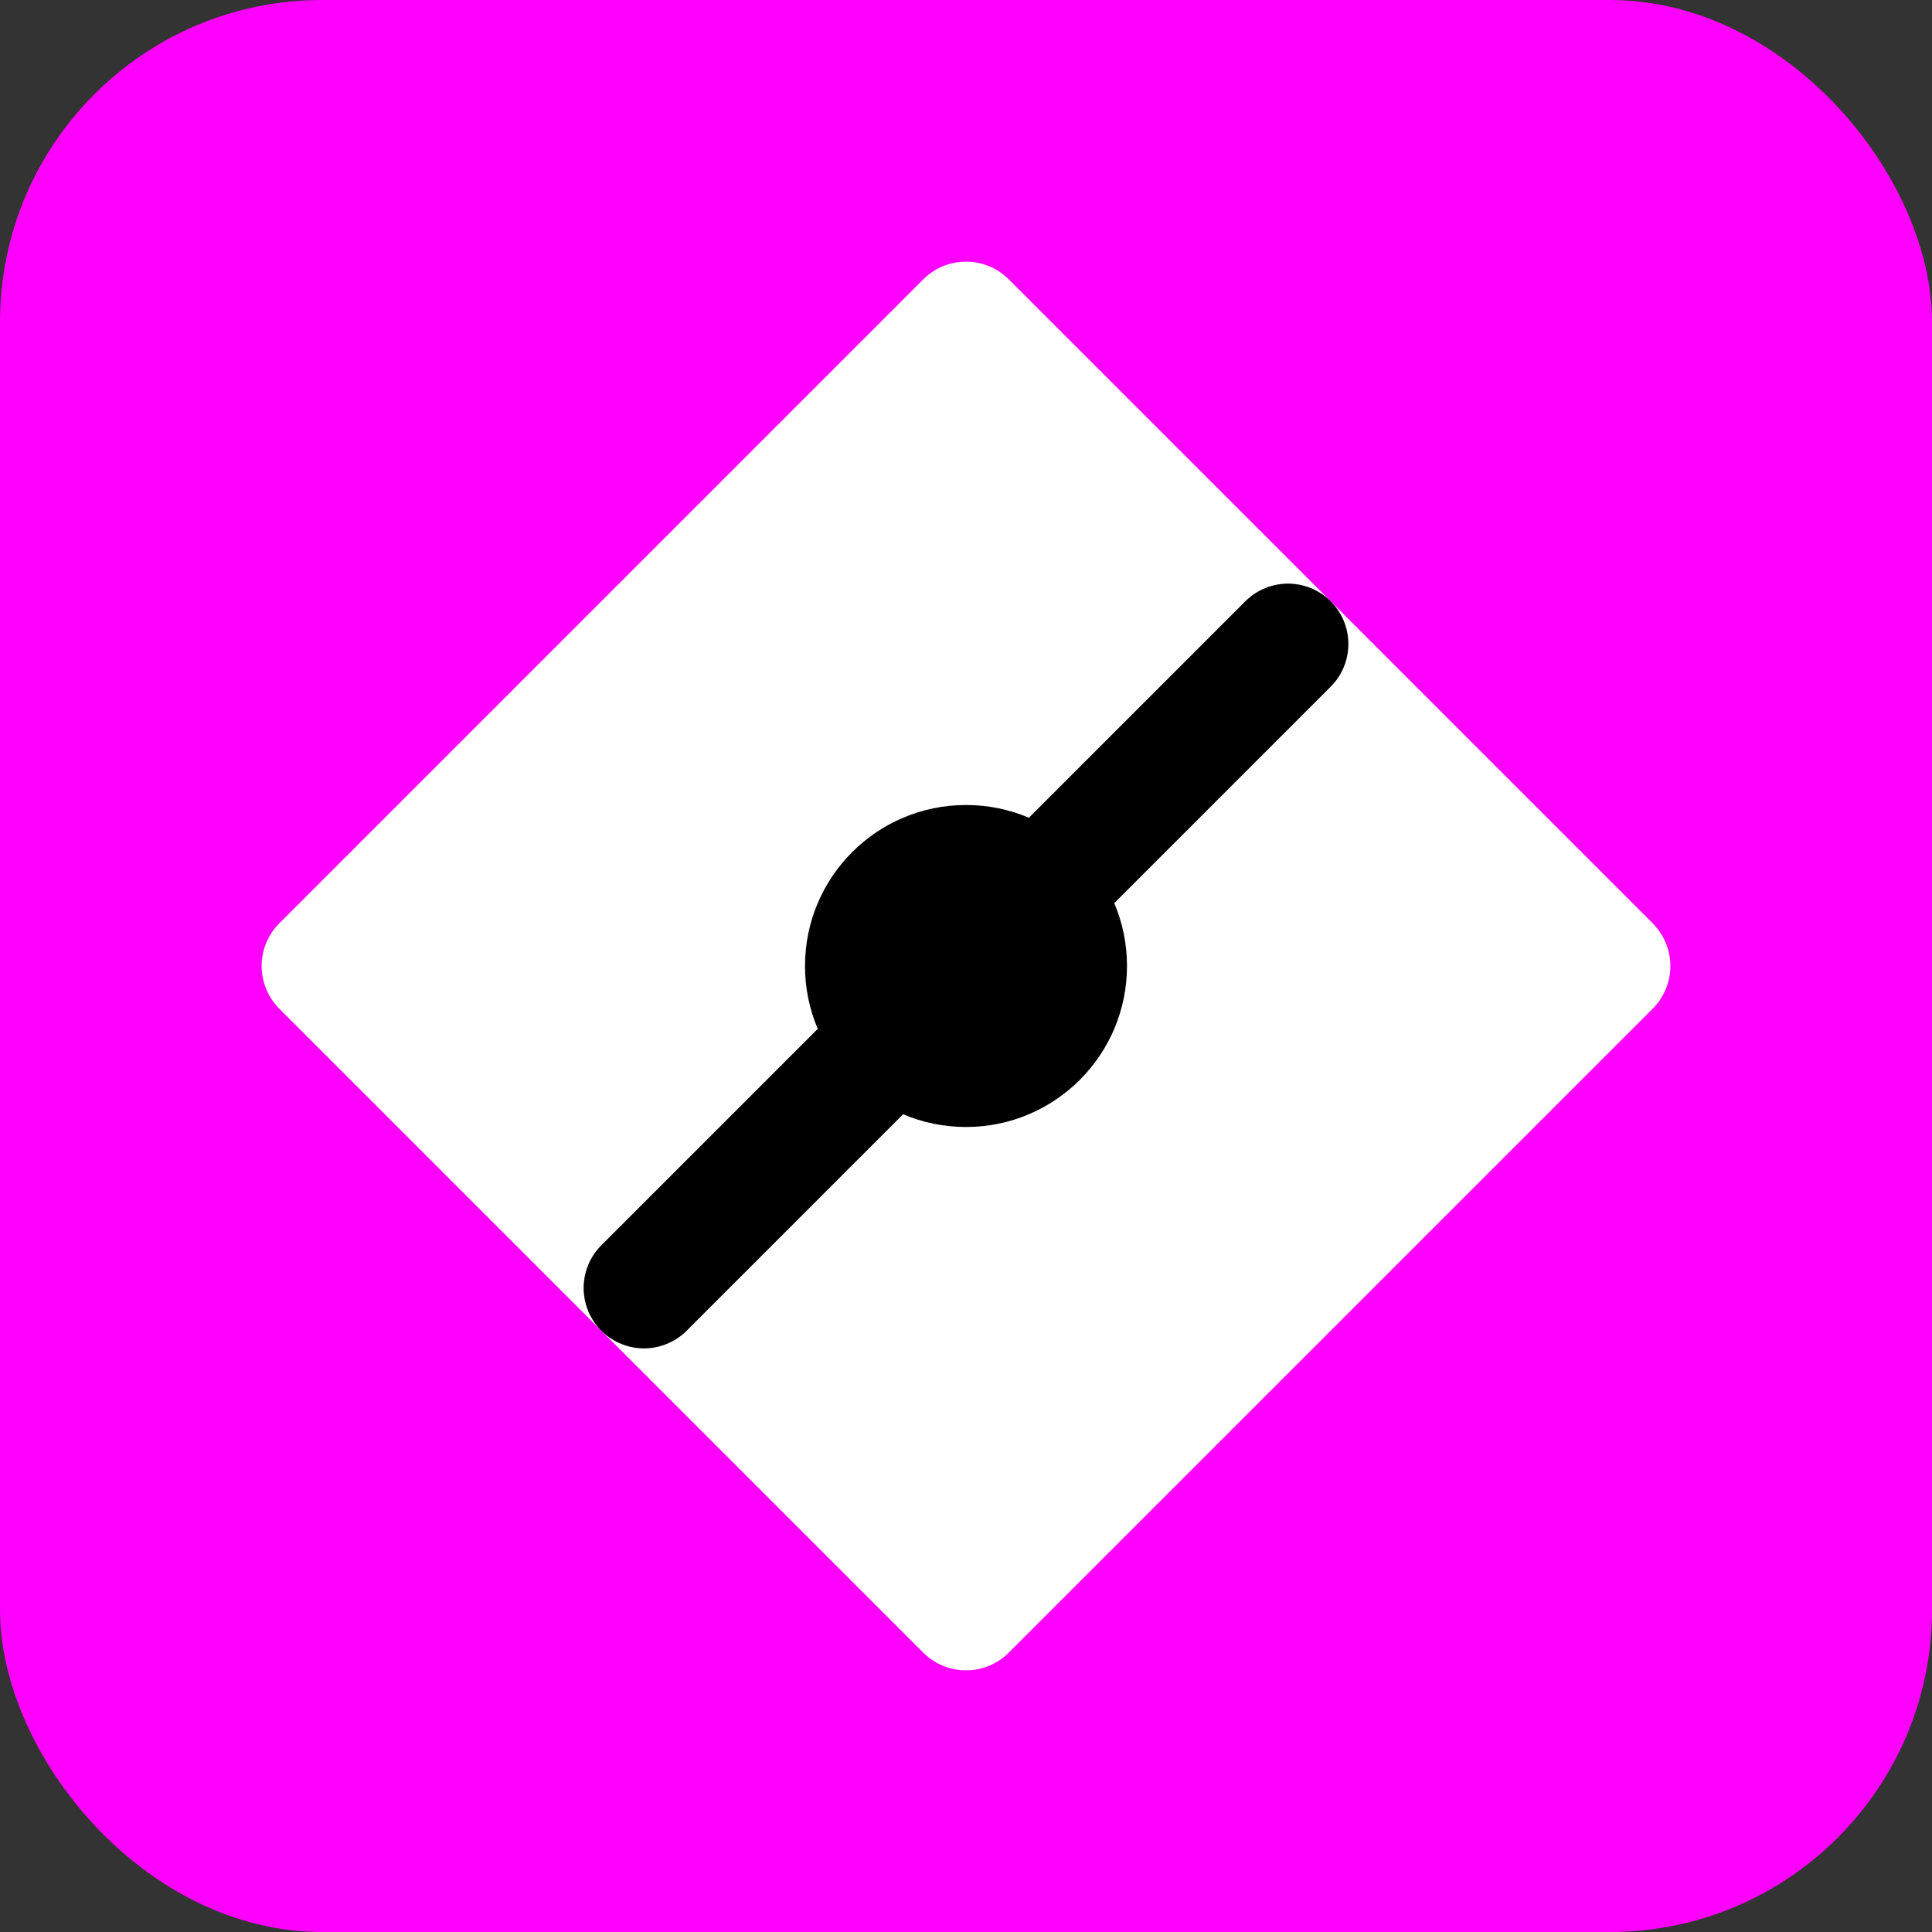
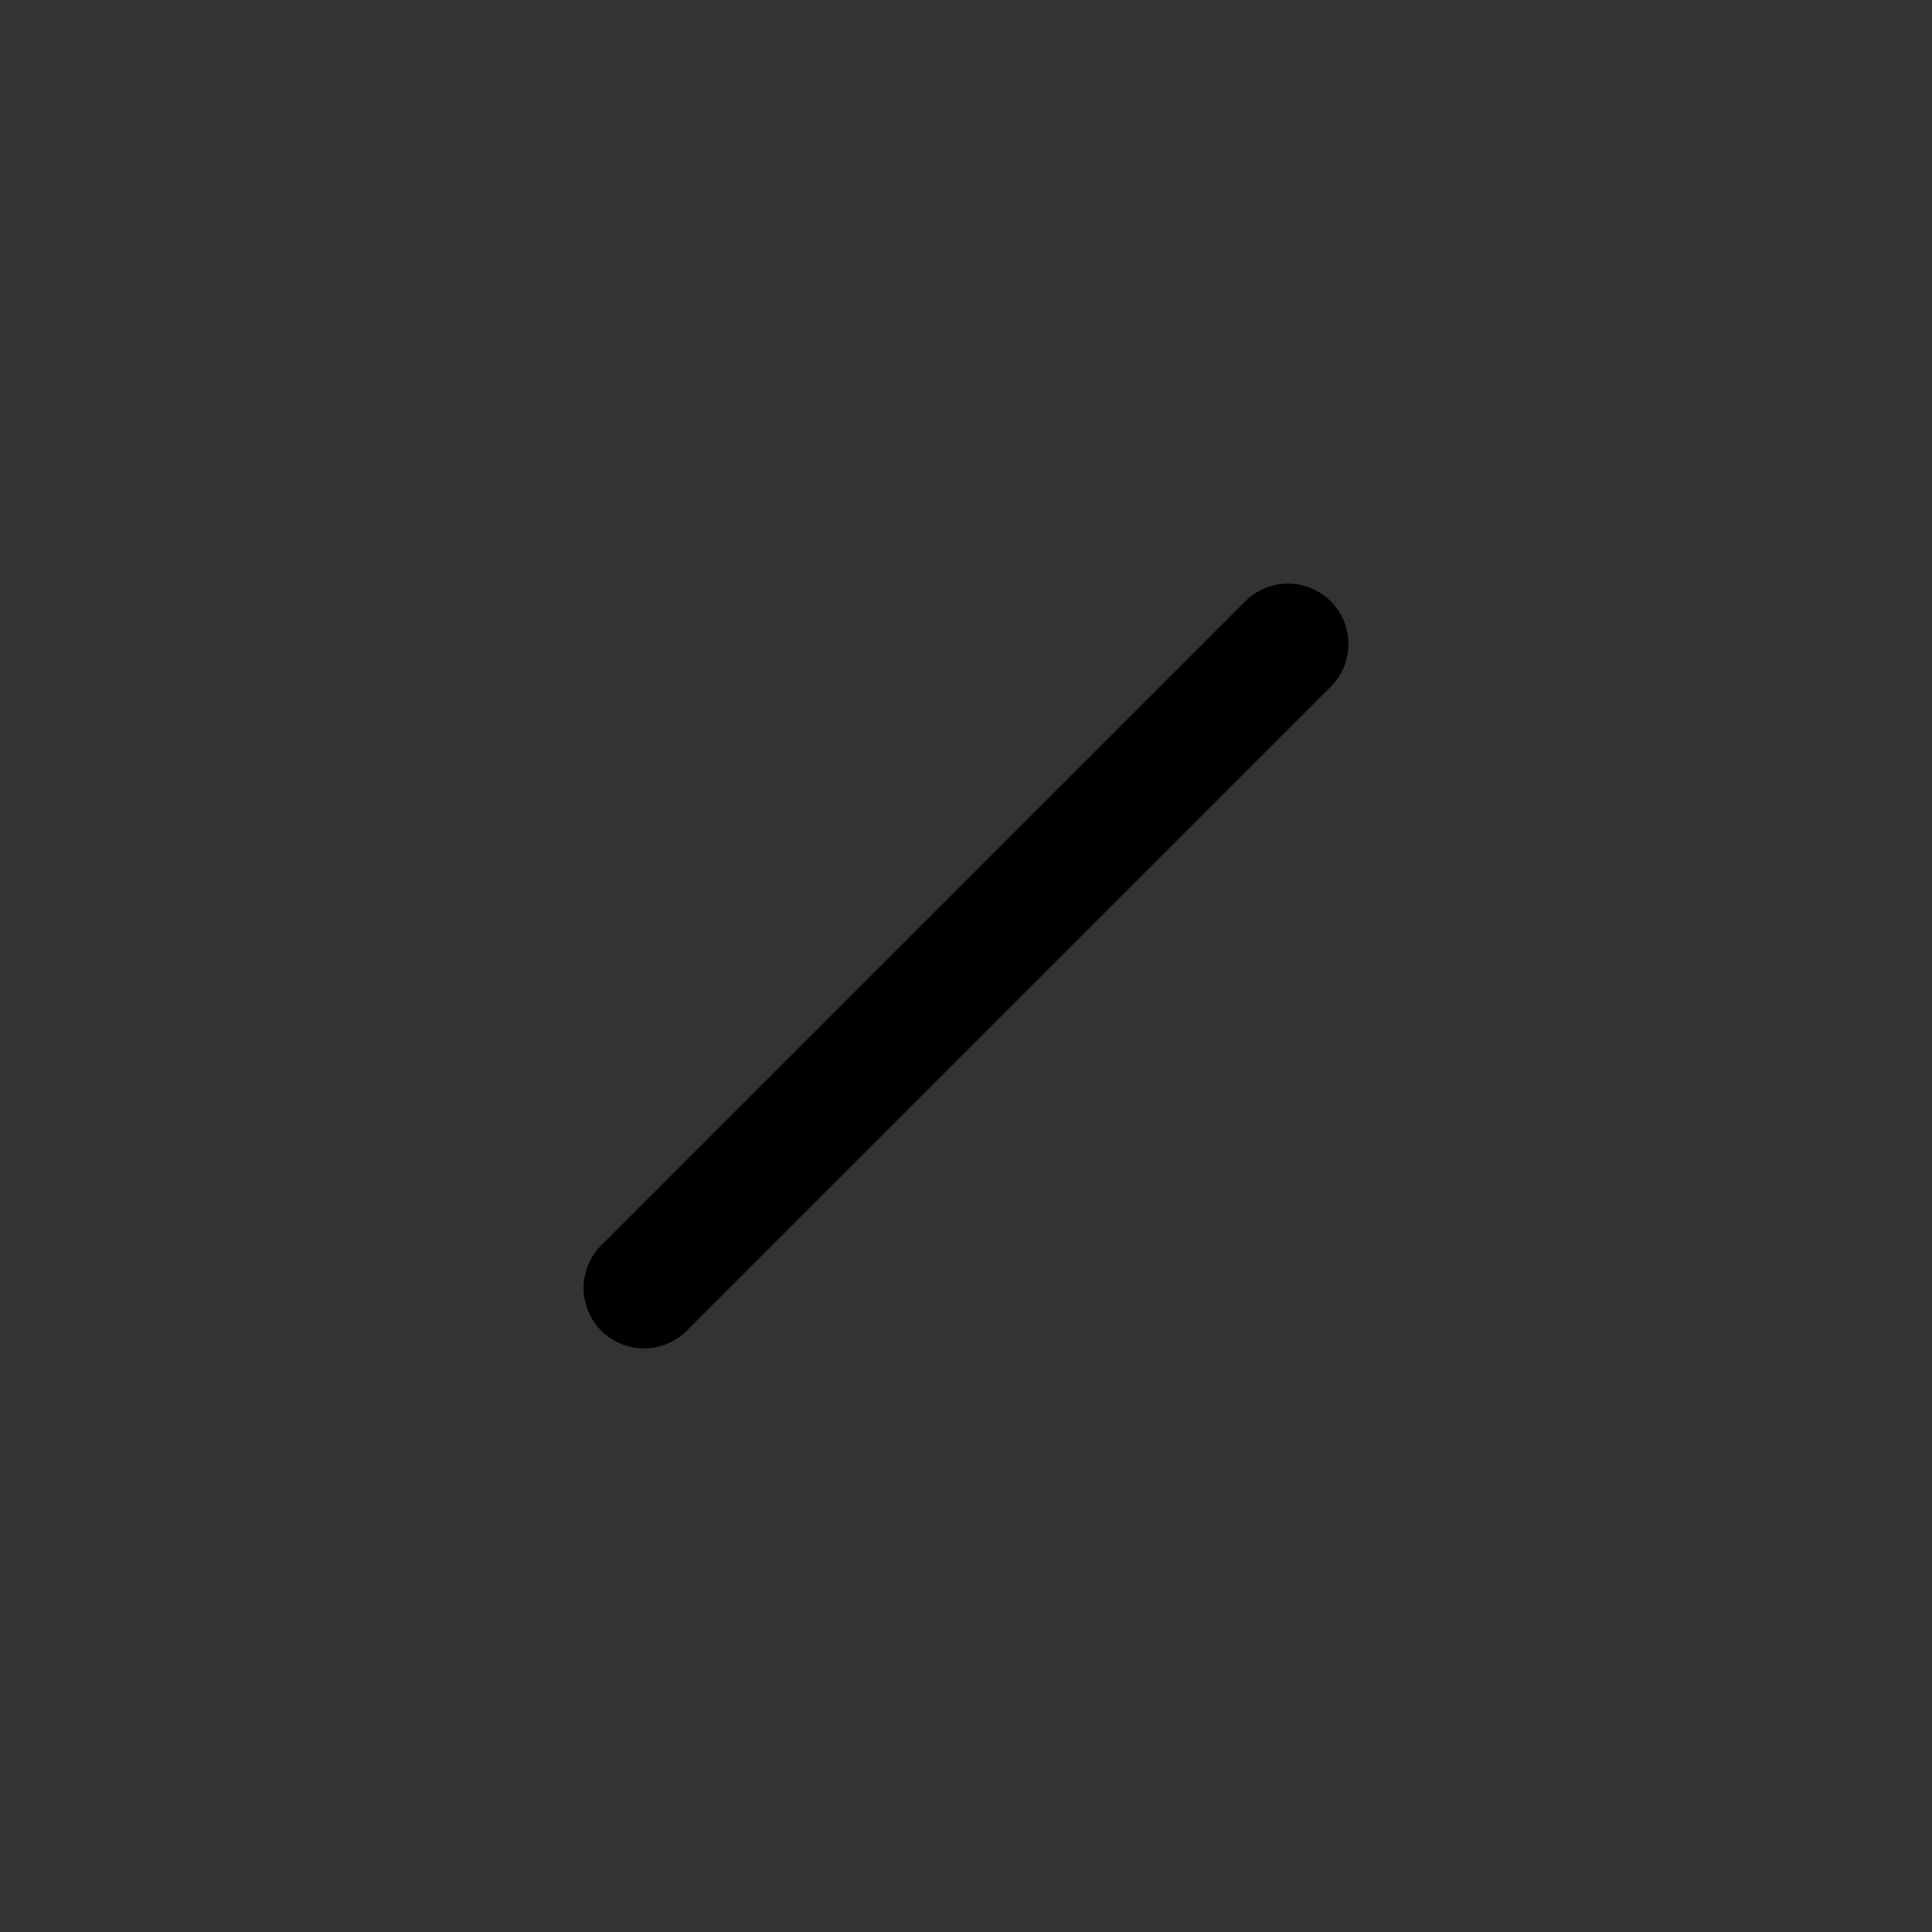
<svg xmlns="http://www.w3.org/2000/svg" width="128" height="128" viewBox="0 0 24 24" fill="none" aria-hidden="true">
  <rect x="0" y="0" width="24" height="24" fill="#333333" stroke="none" />
-   <rect rx="4" width="24" height="24" fill="#ff00ff" />
-   <path d="M12 20L4 12L12 4L20 12L12 20Z" fill="#fff" stroke="#fff" stroke-width="1.5" stroke-linecap="round" stroke-linejoin="round" />
-   <path d="M12 12L16 8M12 12L8 16" stroke="#000" stroke-width="1.5" stroke-linecap="round" stroke-linejoin="round" />
-   <circle cx="12" cy="12" r="2" fill="#000" />
+   <path d="M12 12L16 8L8 16" stroke="#000" stroke-width="1.5" stroke-linecap="round" stroke-linejoin="round" />
</svg>